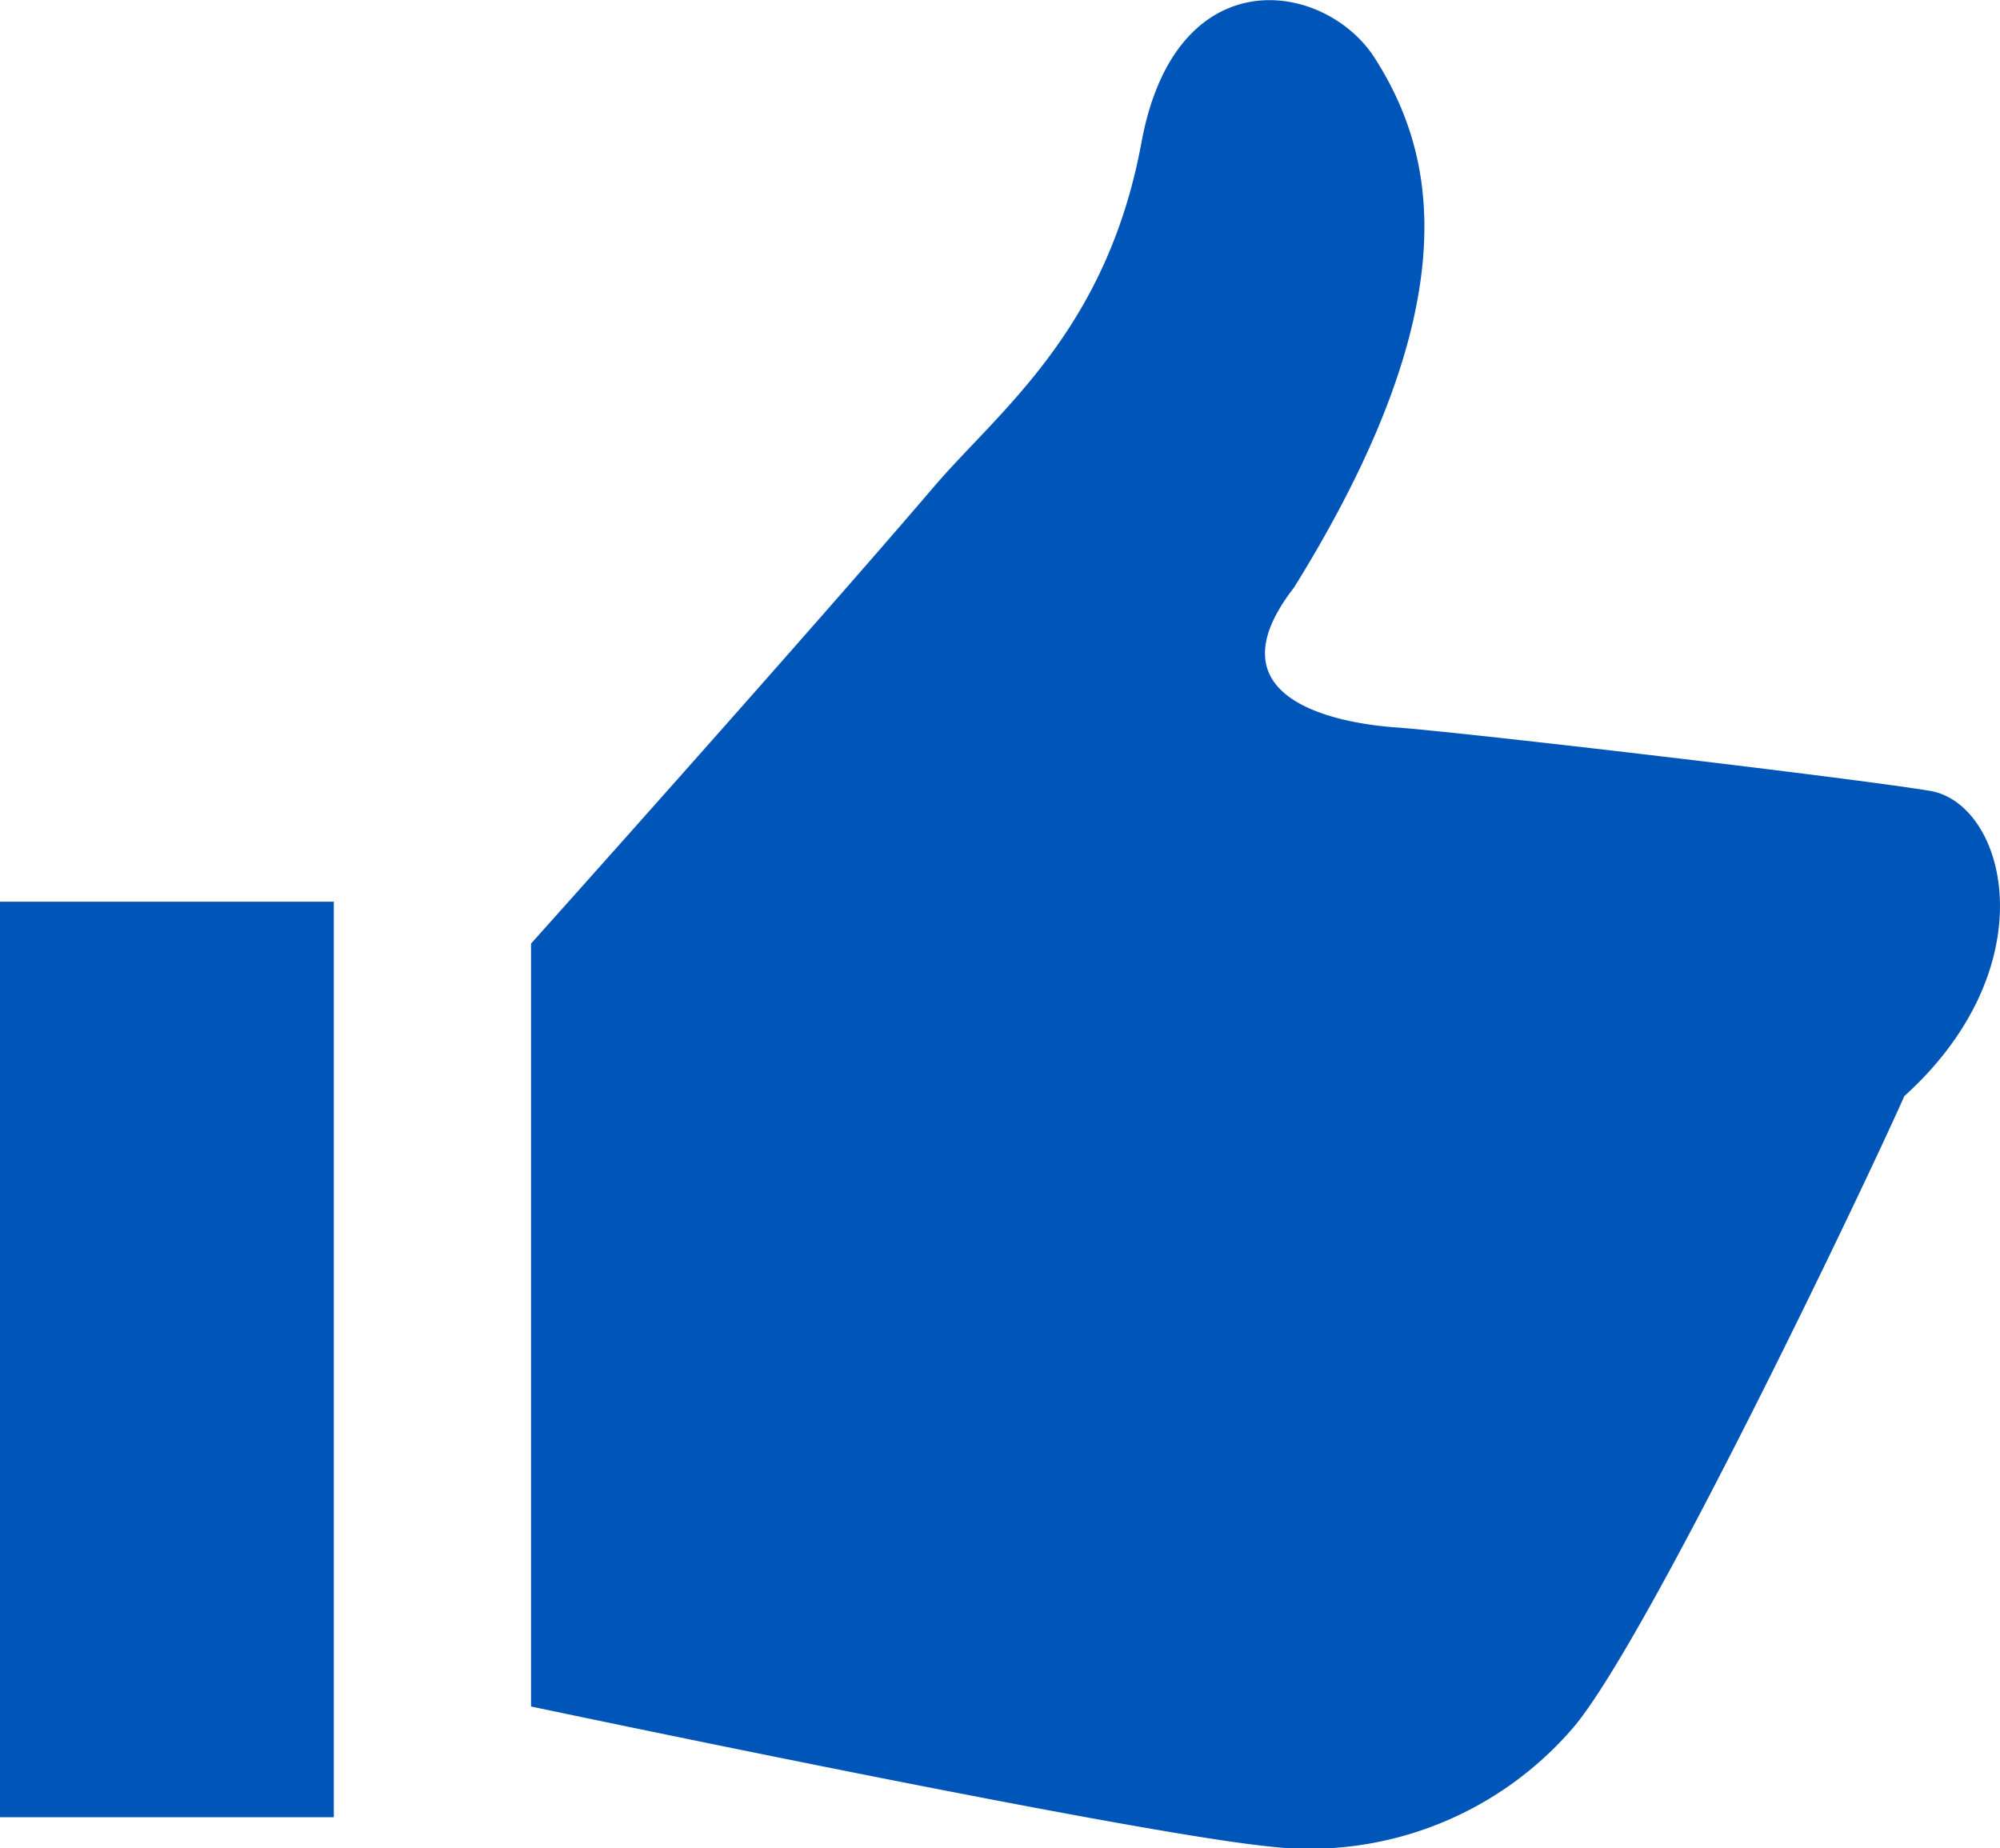
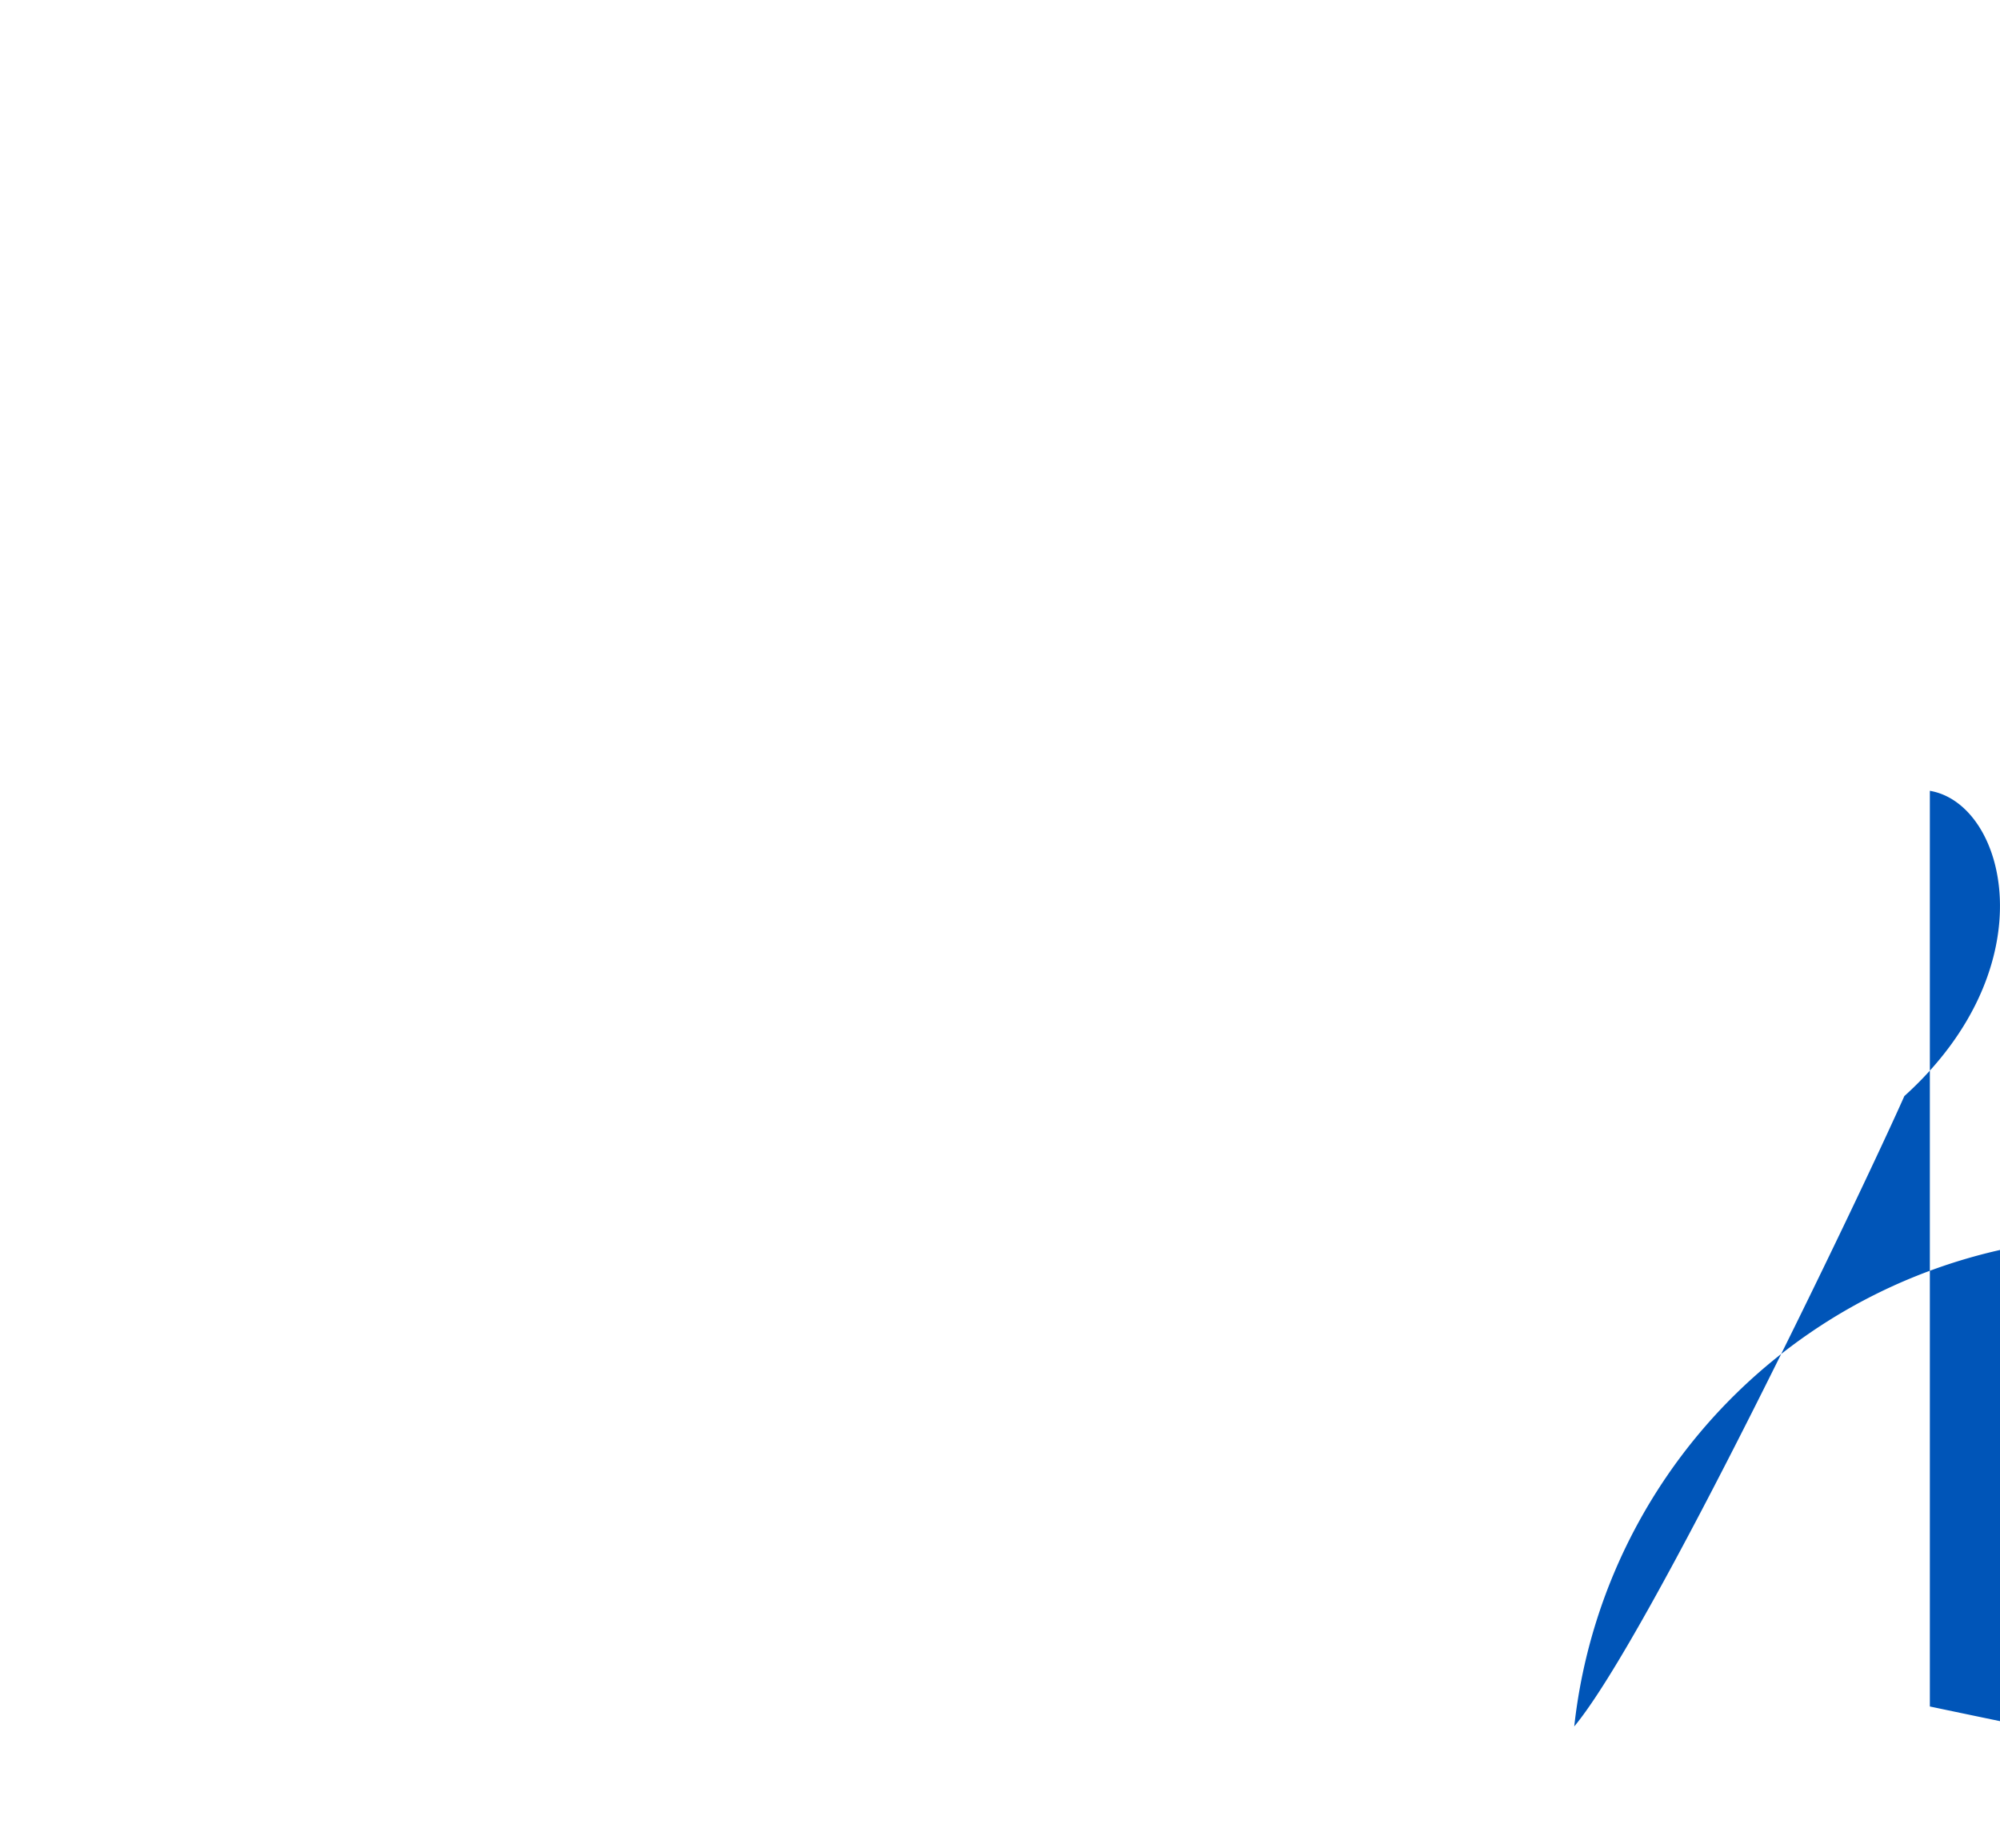
<svg xmlns="http://www.w3.org/2000/svg" width="41" height="37.892" viewBox="0 0 41 37.892">
  <g transform="translate(0 -19.408)">
-     <path d="M164.6,35.62c-1.564-.26-9.551-1.2-10.949-1.3-1.061-.076-3.91-.521-2.085-2.868,3.657-5.894,2.875-8.936,1.659-10.847-1.019-1.6-4.084-2.085-4.787,1.723-.714,3.868-2.927,5.505-4.25,7.053-2.685,3.142-8.264,9.371-8.264,9.371V54.391s12.163,2.569,15.12,2.868A7.125,7.125,0,0,0,157.31,54.8c1.531-1.837,5.885-10.936,6.767-12.922C167.038,39.2,166.163,35.881,164.6,35.62Z" transform="translate(-125.038 0)" fill="#0055b8" />
-     <rect width="6.843" height="18.768" transform="translate(0 37.893)" fill="#0055b8" />
+     <path d="M164.6,35.62V54.391s12.163,2.569,15.12,2.868A7.125,7.125,0,0,0,157.31,54.8c1.531-1.837,5.885-10.936,6.767-12.922C167.038,39.2,166.163,35.881,164.6,35.62Z" transform="translate(-125.038 0)" fill="#0055b8" />
  </g>
</svg>